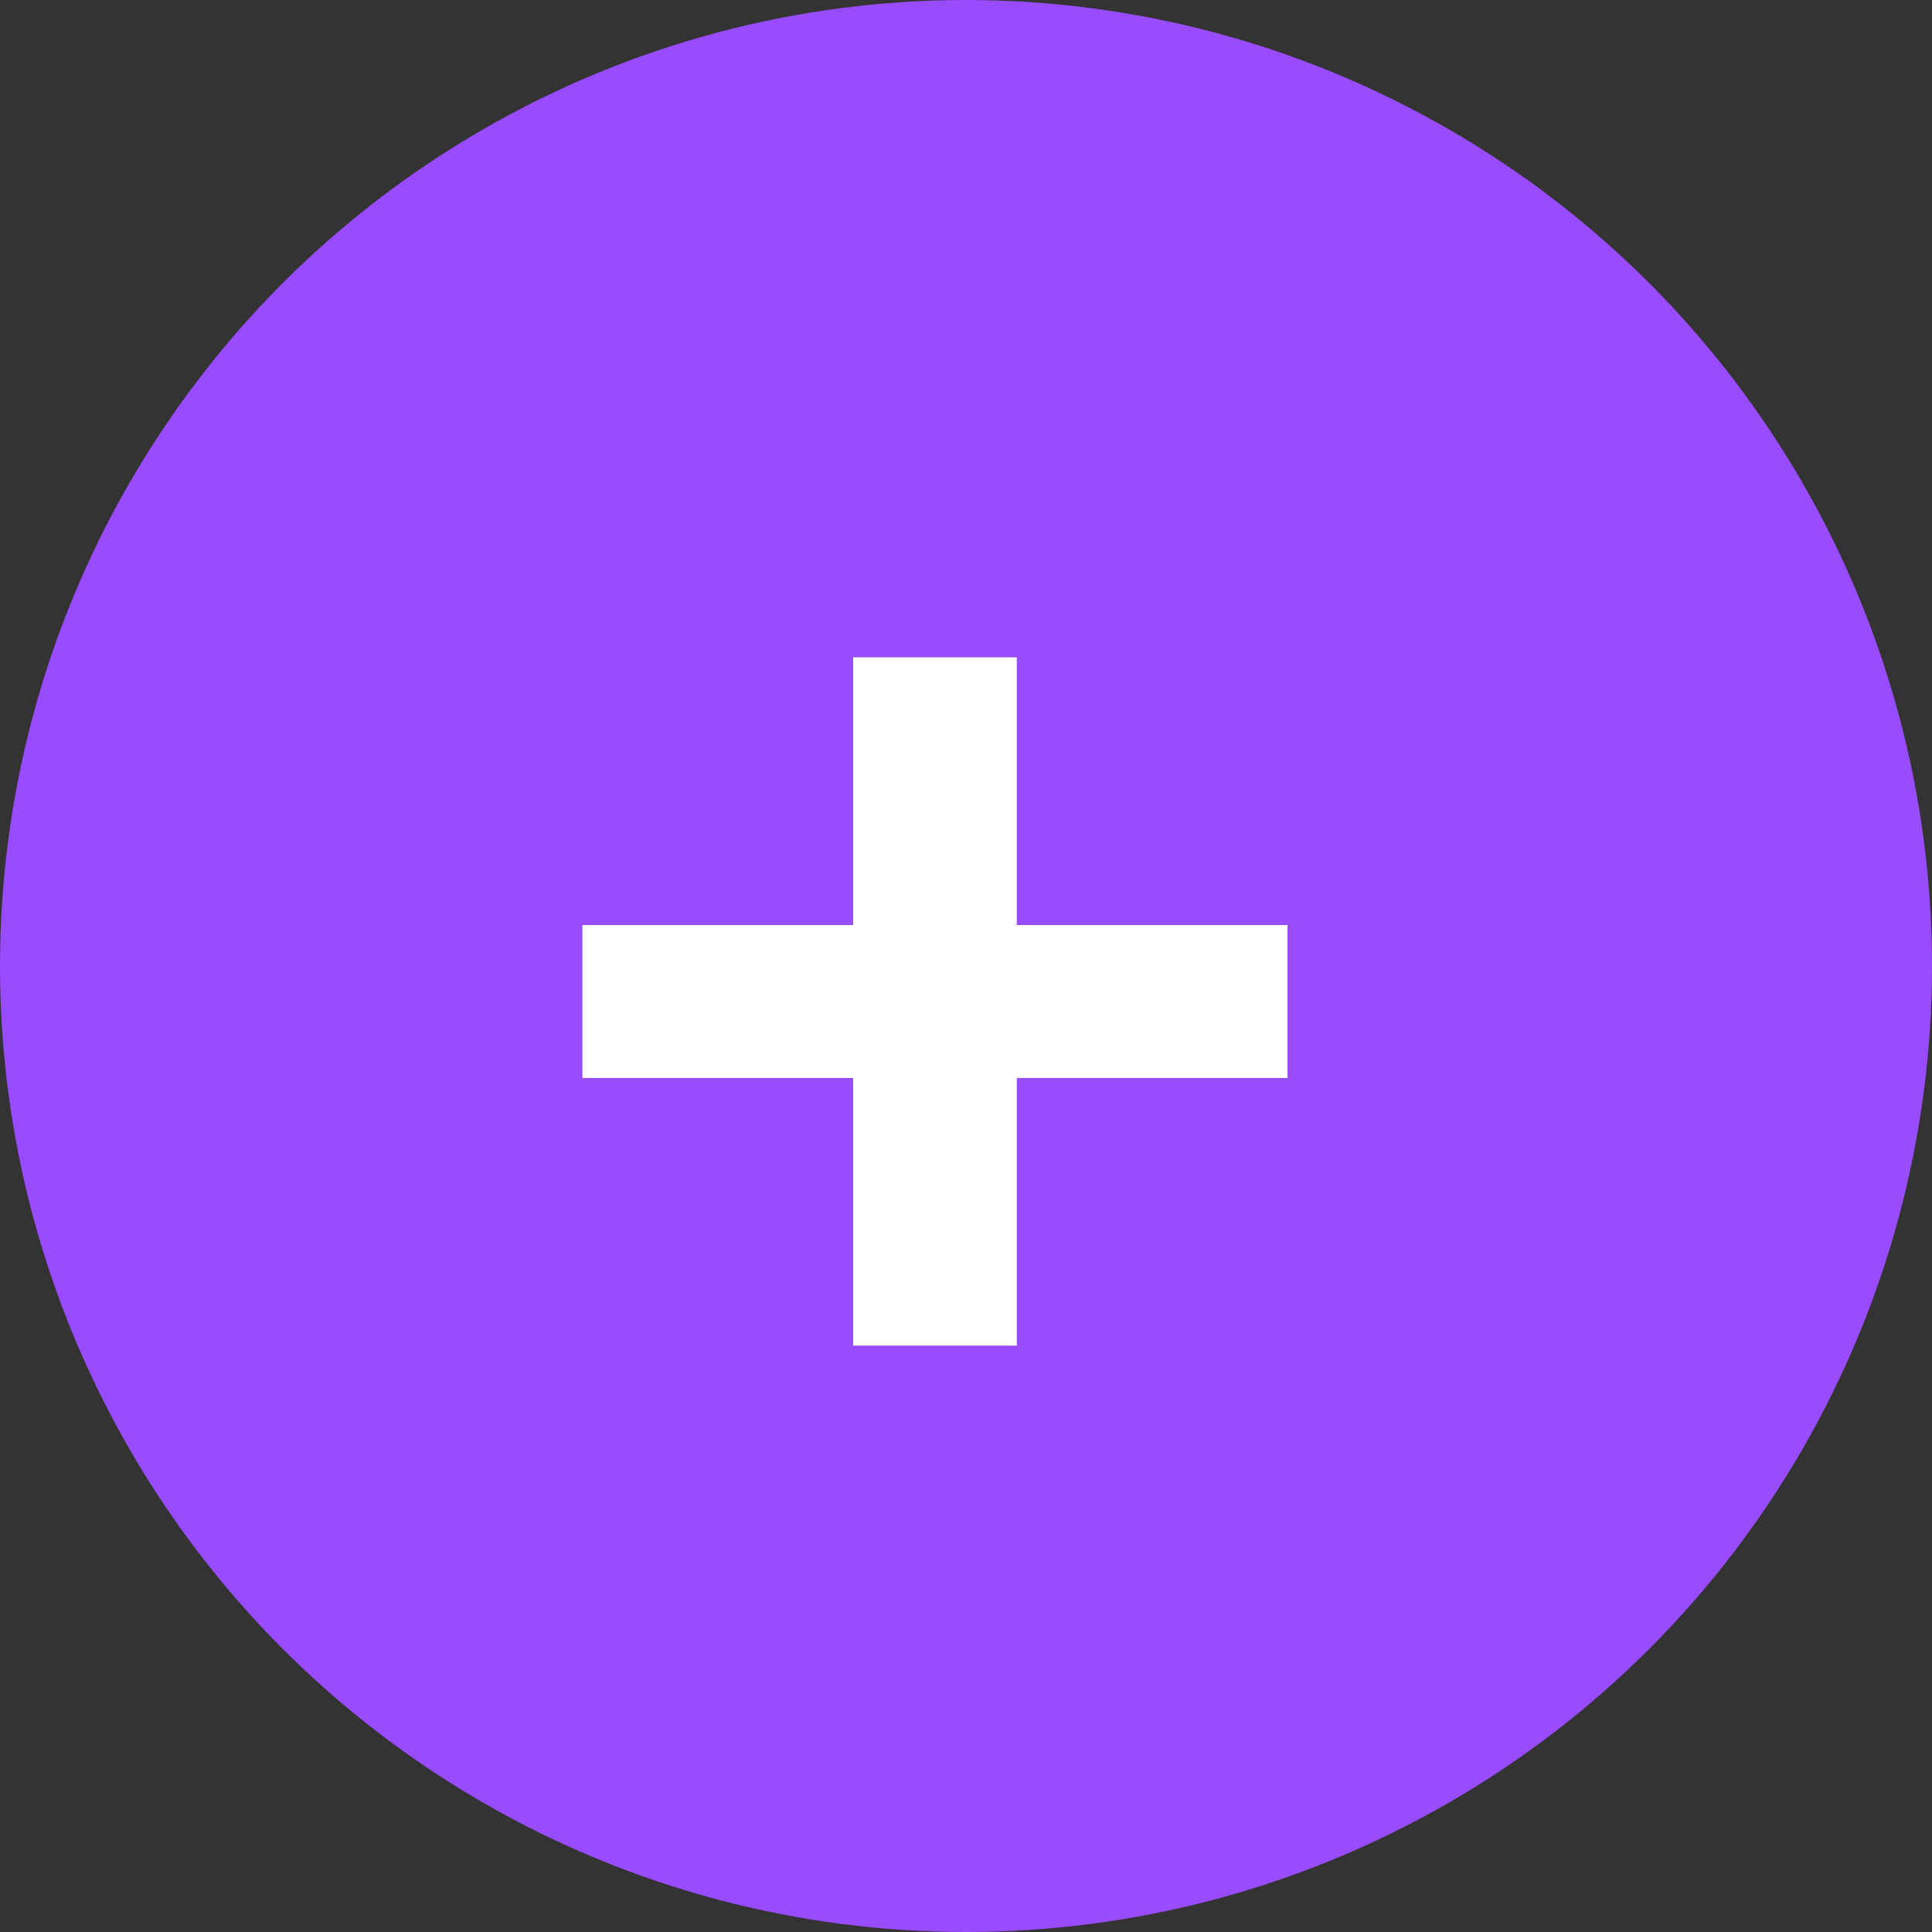
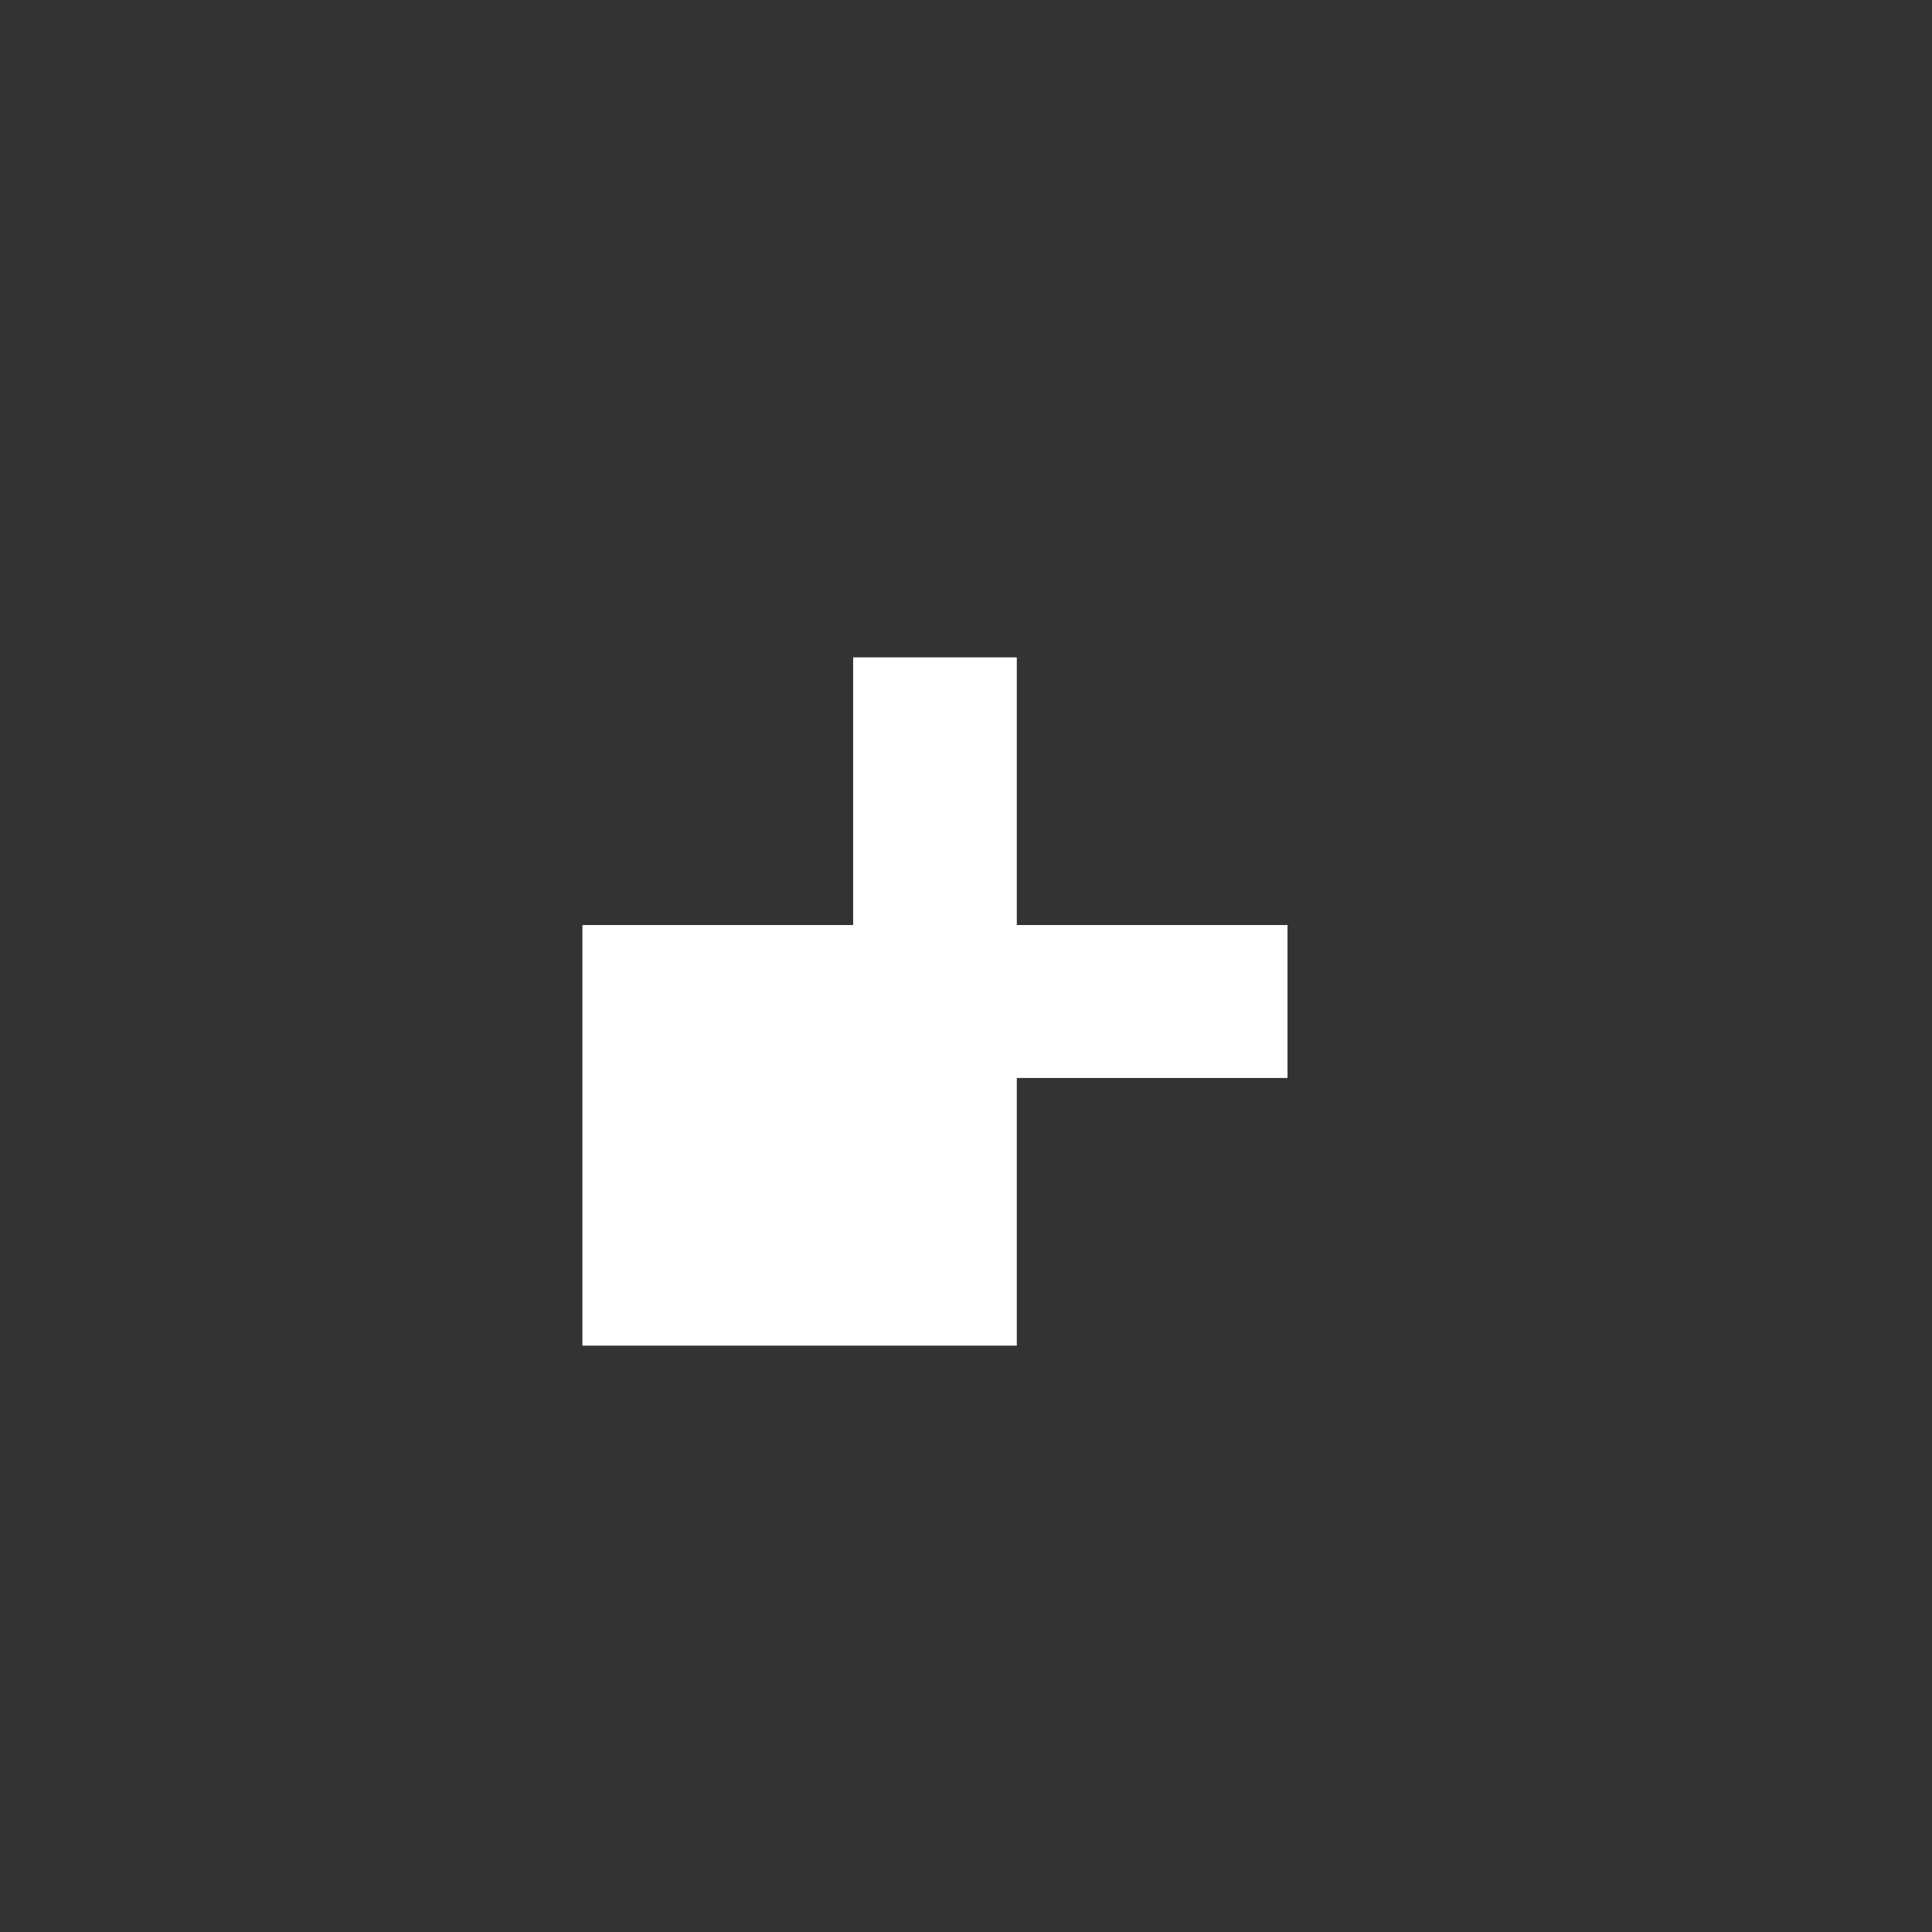
<svg xmlns="http://www.w3.org/2000/svg" width="44" height="44" viewBox="0 0 44 44" fill="none">
  <rect x="0" y="0" width="44" height="44" fill="#333333" stroke="none" />
-   <circle cx="22" cy="22" r="22" fill="#994BFE" />
-   <path d="M29.322 24.55H23.157V30.646H19.43V24.55H13.264V21.067H19.43V14.971H23.157V21.067H29.322V24.55Z" fill="white" />
+   <path d="M29.322 24.55H23.157V30.646H19.43H13.264V21.067H19.43V14.971H23.157V21.067H29.322V24.55Z" fill="white" />
</svg>